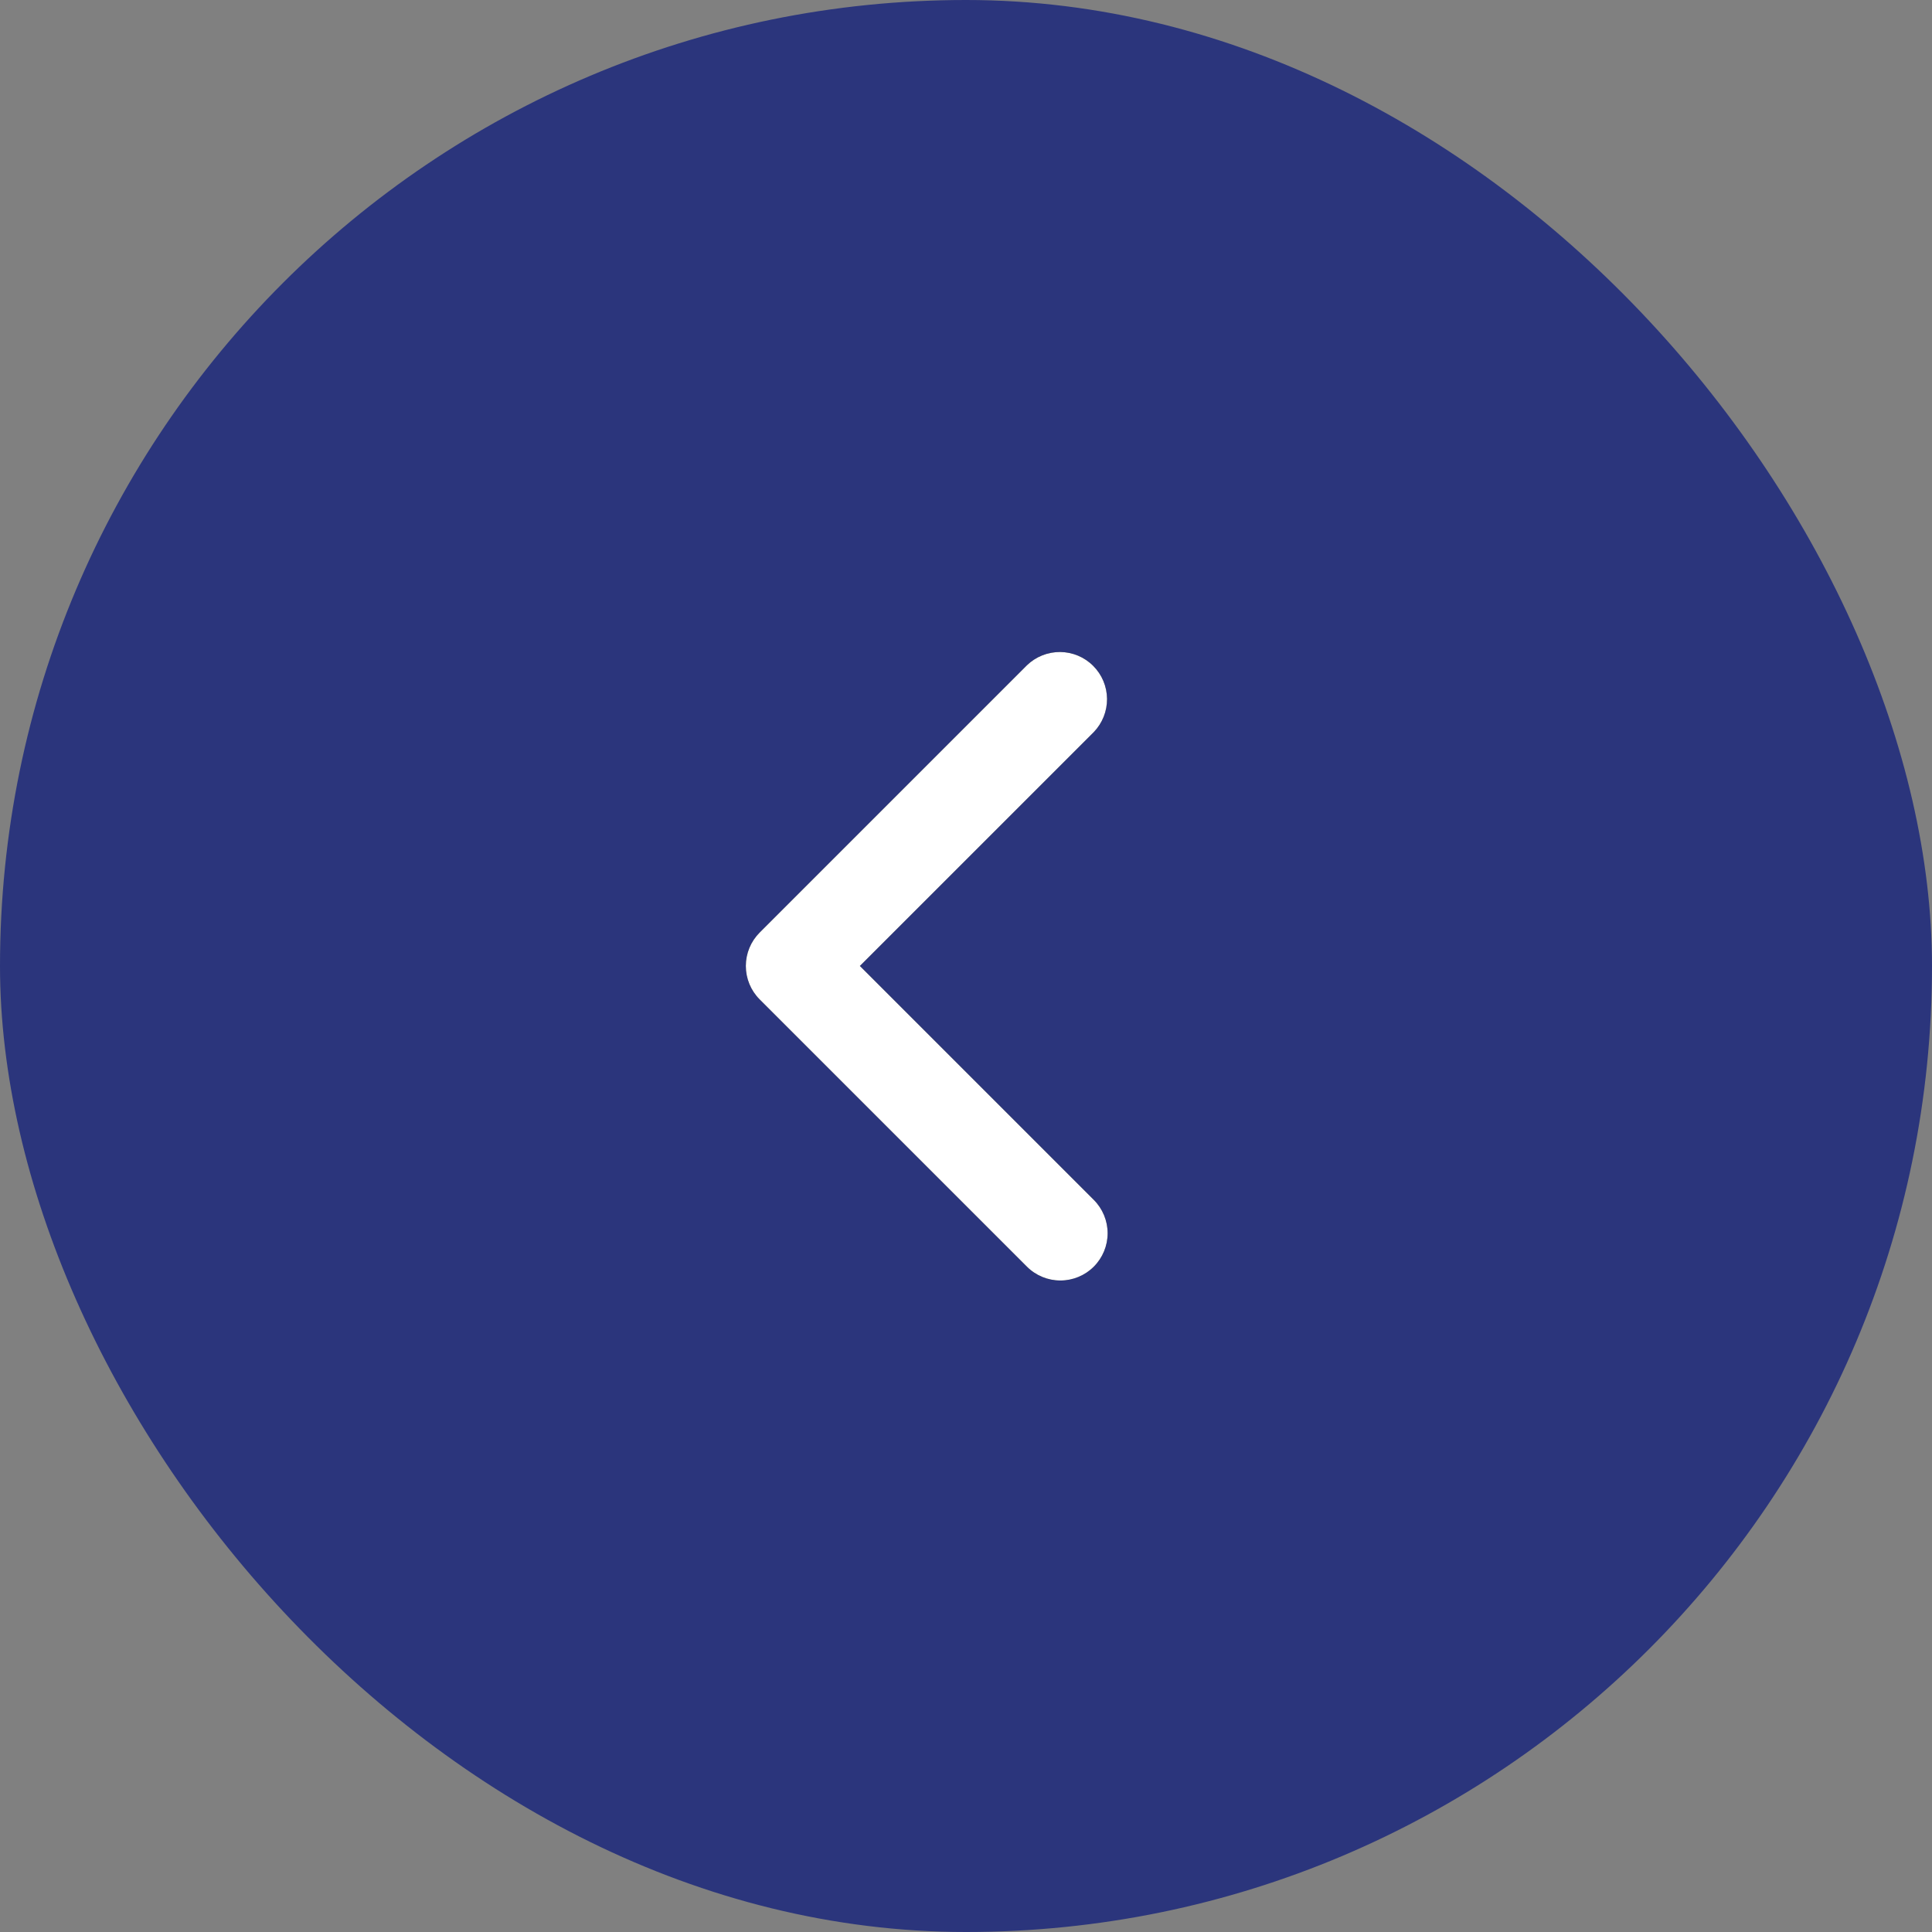
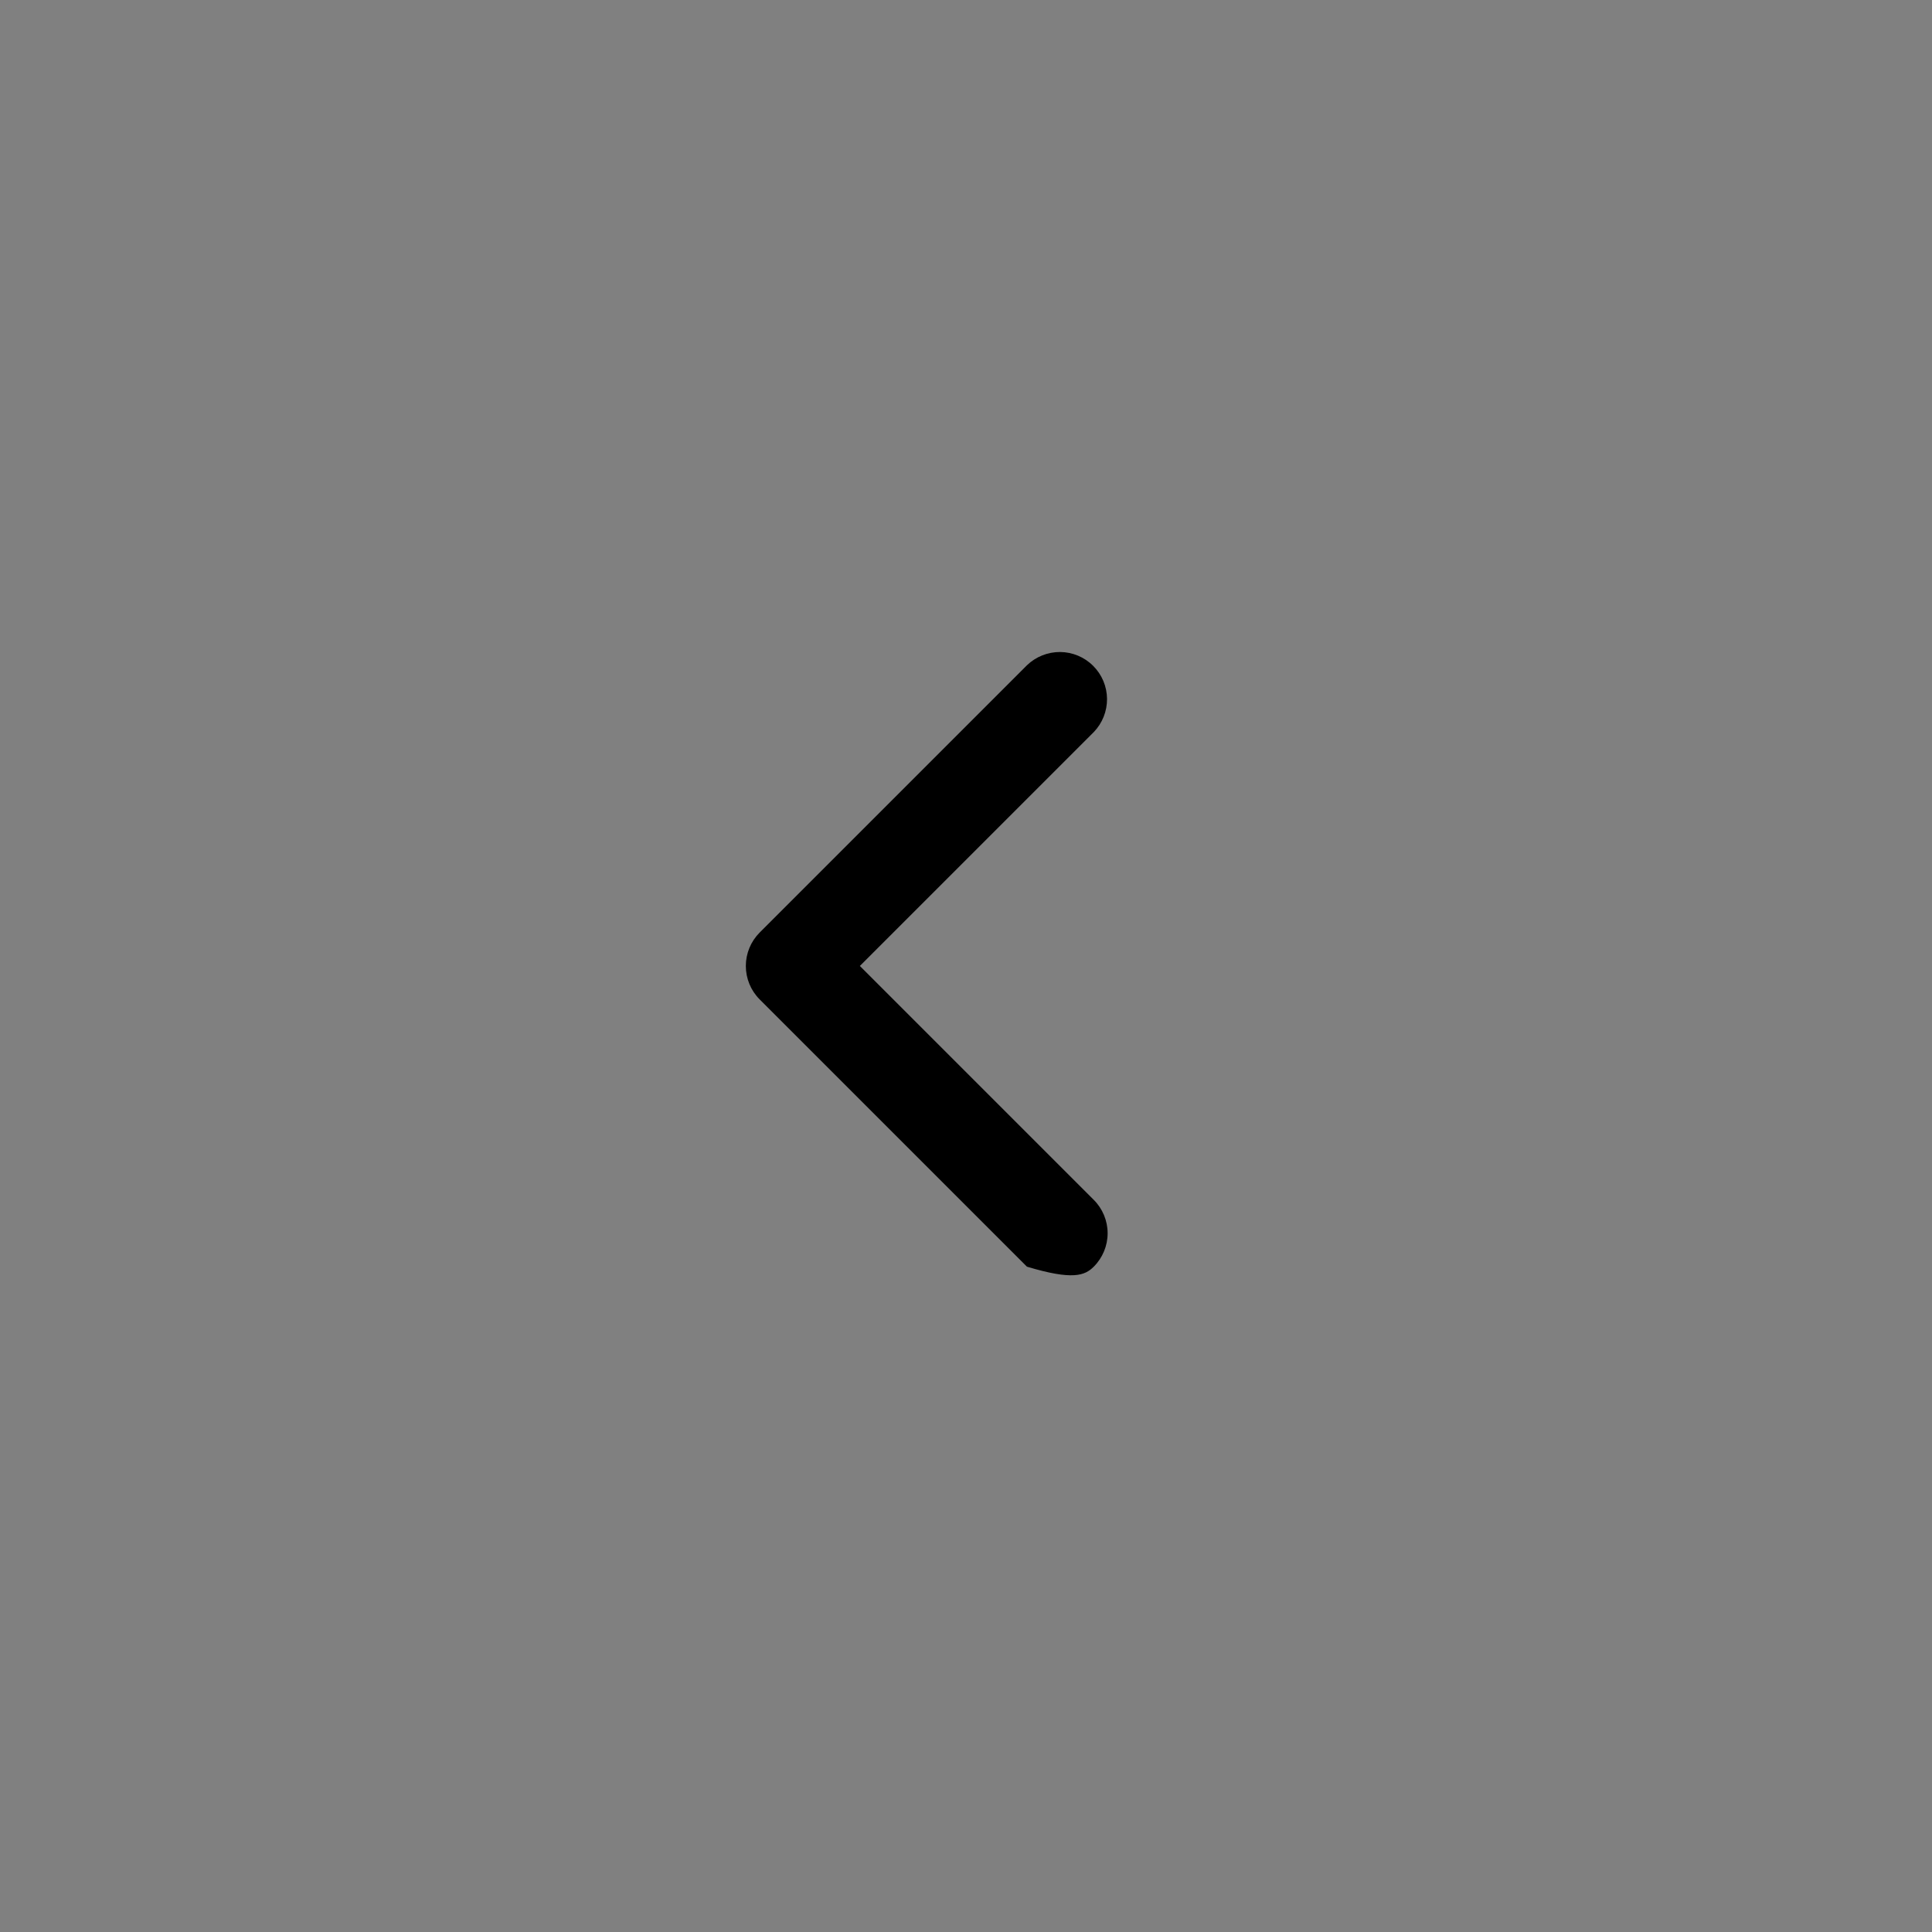
<svg xmlns="http://www.w3.org/2000/svg" width="46" height="46" viewBox="0 0 46 46" fill="none">
  <rect x="0" y="0" width="46" height="46" fill="#808080" stroke="none" />
-   <rect x="46" y="46" width="46" height="46" rx="23" transform="rotate(-180 46 46)" fill="#2B357C" />
-   <path d="M26.042 30.159C26.253 29.948 26.372 29.662 26.372 29.363C26.372 29.065 26.253 28.779 26.042 28.568L20.473 22.999L26.042 17.431C26.247 17.218 26.36 16.934 26.358 16.639C26.355 16.344 26.237 16.062 26.028 15.854C25.82 15.645 25.538 15.527 25.243 15.524C24.948 15.522 24.663 15.635 24.451 15.84L18.087 22.204C17.876 22.415 17.758 22.701 17.758 22.999C17.758 23.298 17.876 23.584 18.087 23.795L24.451 30.159C24.662 30.37 24.948 30.488 25.247 30.488C25.545 30.488 25.831 30.37 26.042 30.159Z" fill="black" />
-   <path d="M26.042 30.159C26.253 29.948 26.372 29.662 26.372 29.363C26.372 29.065 26.253 28.779 26.042 28.568L20.473 22.999L26.042 17.431C26.247 17.218 26.36 16.934 26.358 16.639C26.355 16.344 26.237 16.062 26.028 15.854C25.82 15.645 25.538 15.527 25.243 15.524C24.948 15.522 24.663 15.635 24.451 15.84L18.087 22.204C17.876 22.415 17.758 22.701 17.758 22.999C17.758 23.298 17.876 23.584 18.087 23.795L24.451 30.159C24.662 30.37 24.948 30.488 25.247 30.488C25.545 30.488 25.831 30.37 26.042 30.159Z" fill="white" />
+   <path d="M26.042 30.159C26.253 29.948 26.372 29.662 26.372 29.363C26.372 29.065 26.253 28.779 26.042 28.568L20.473 22.999L26.042 17.431C26.247 17.218 26.36 16.934 26.358 16.639C26.355 16.344 26.237 16.062 26.028 15.854C25.82 15.645 25.538 15.527 25.243 15.524C24.948 15.522 24.663 15.635 24.451 15.84L18.087 22.204C17.876 22.415 17.758 22.701 17.758 22.999C17.758 23.298 17.876 23.584 18.087 23.795L24.451 30.159C25.545 30.488 25.831 30.37 26.042 30.159Z" fill="black" />
</svg>